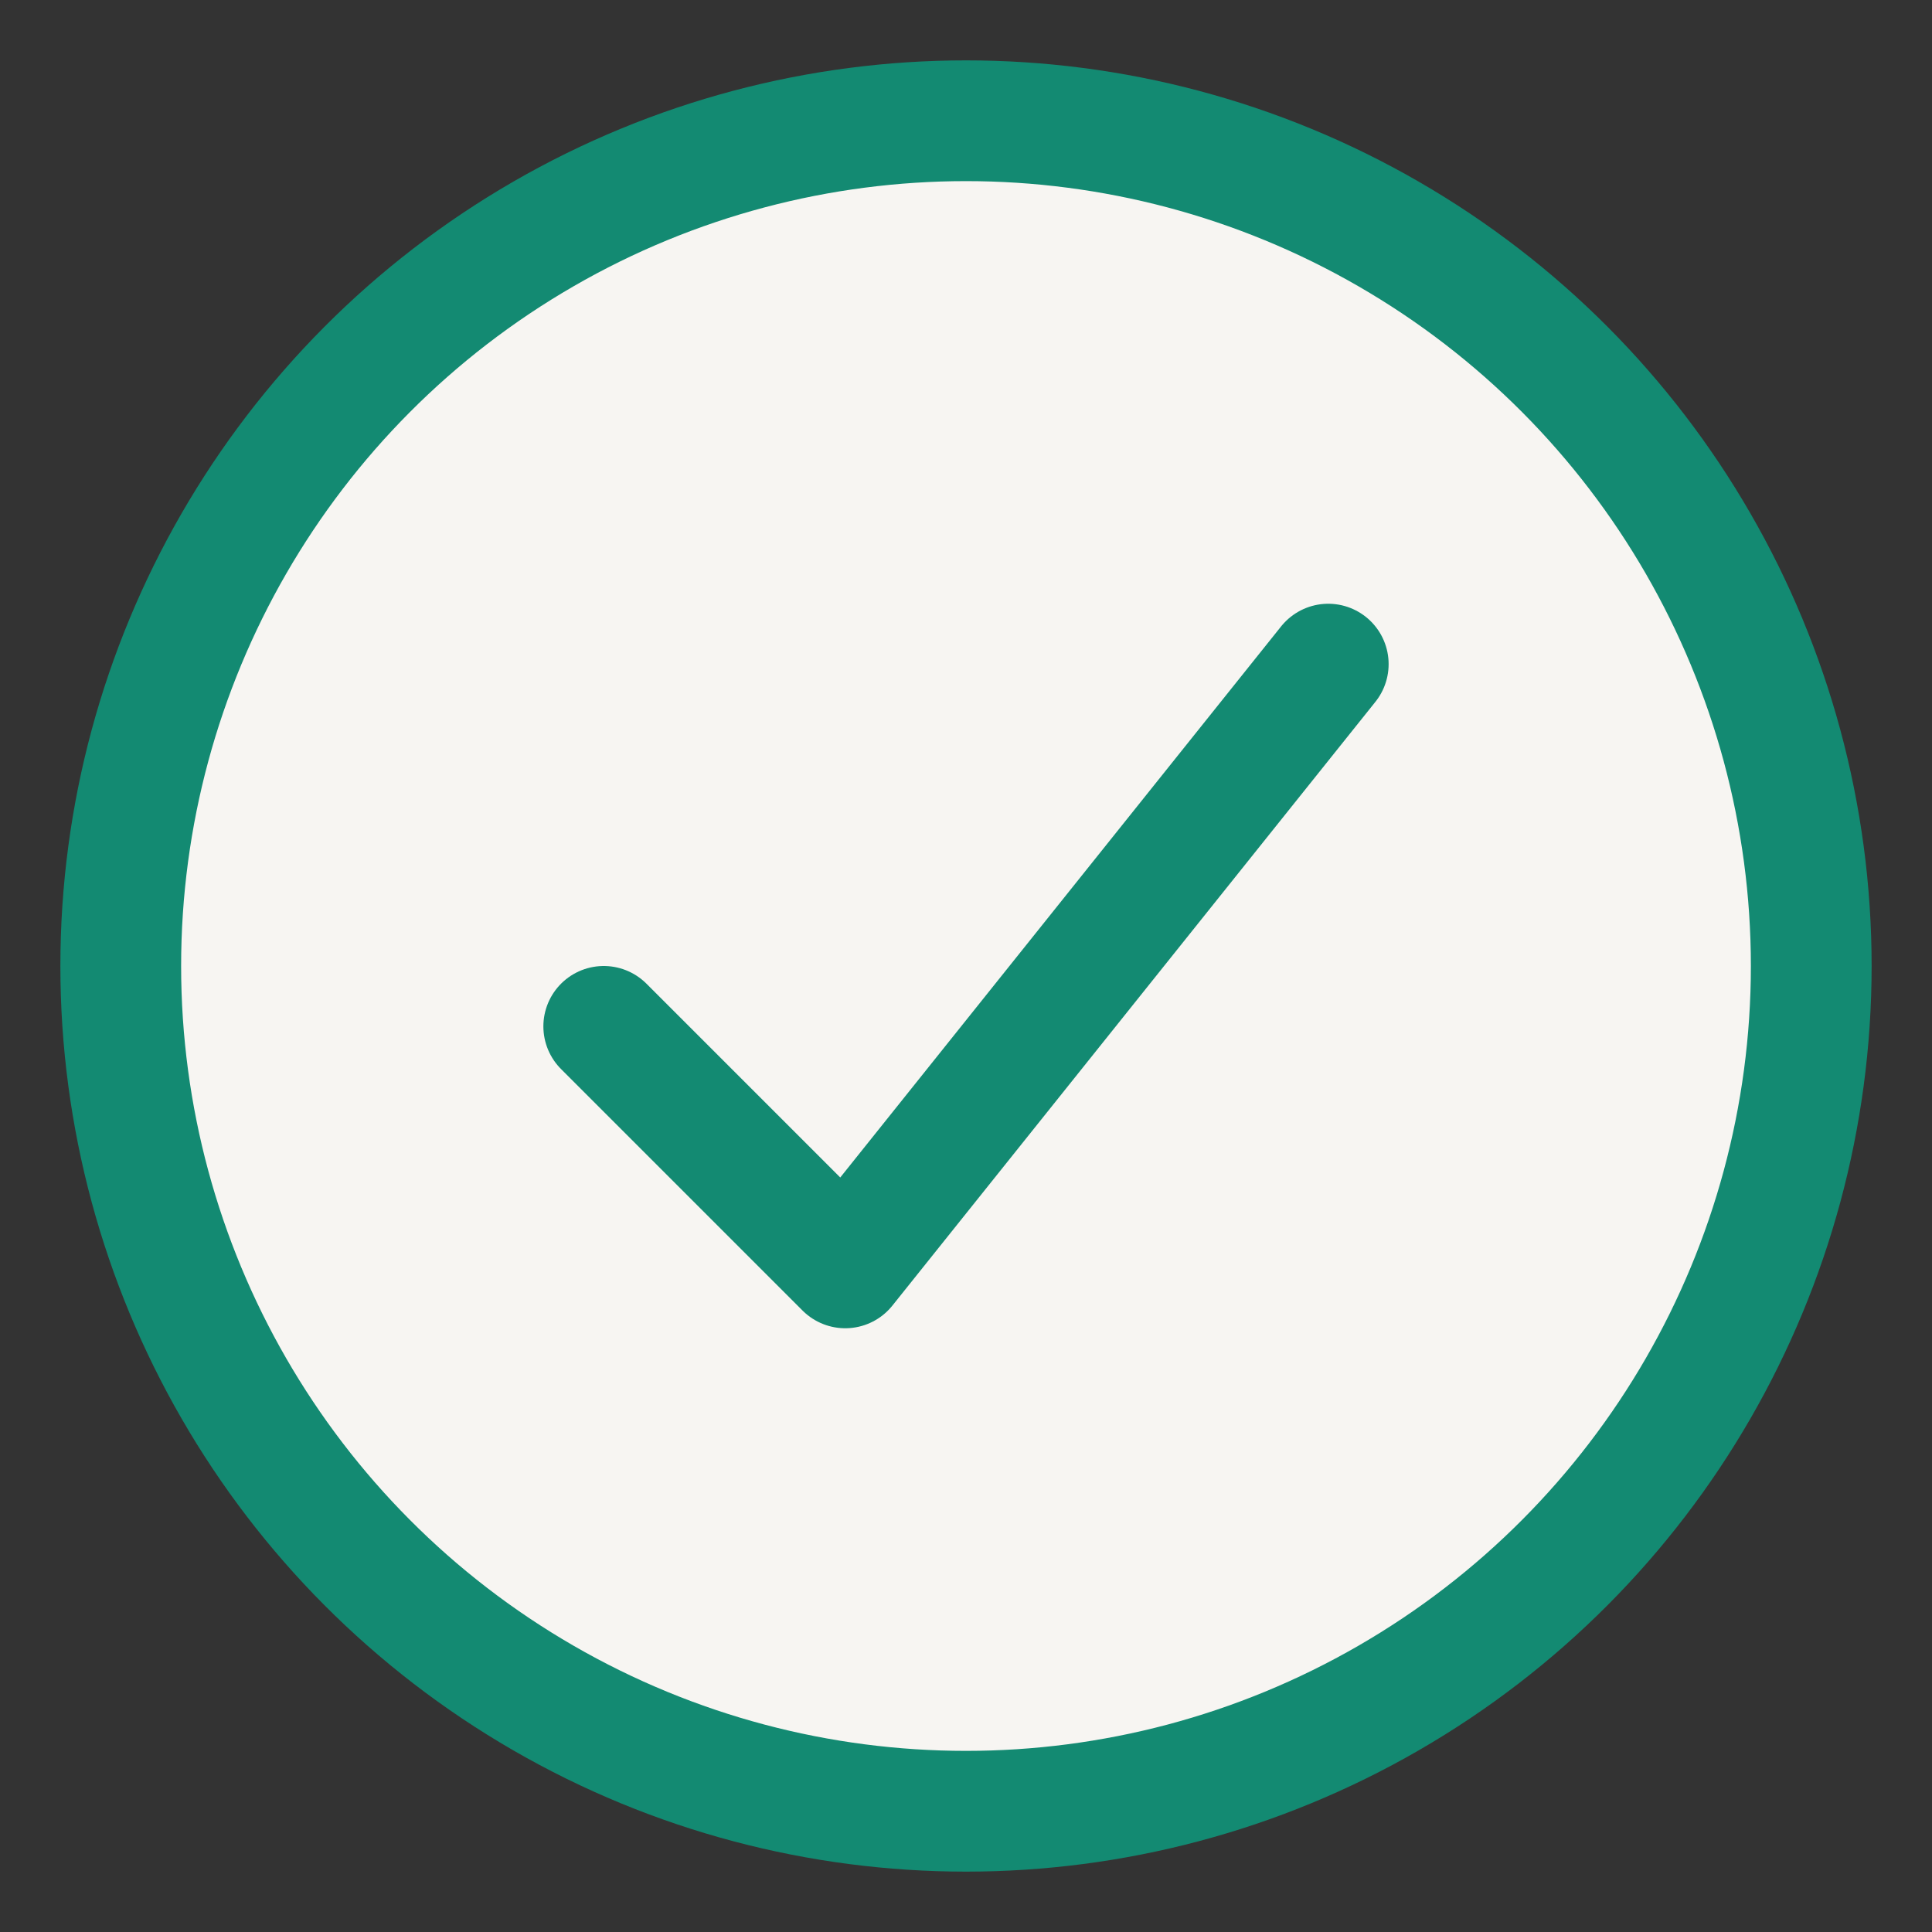
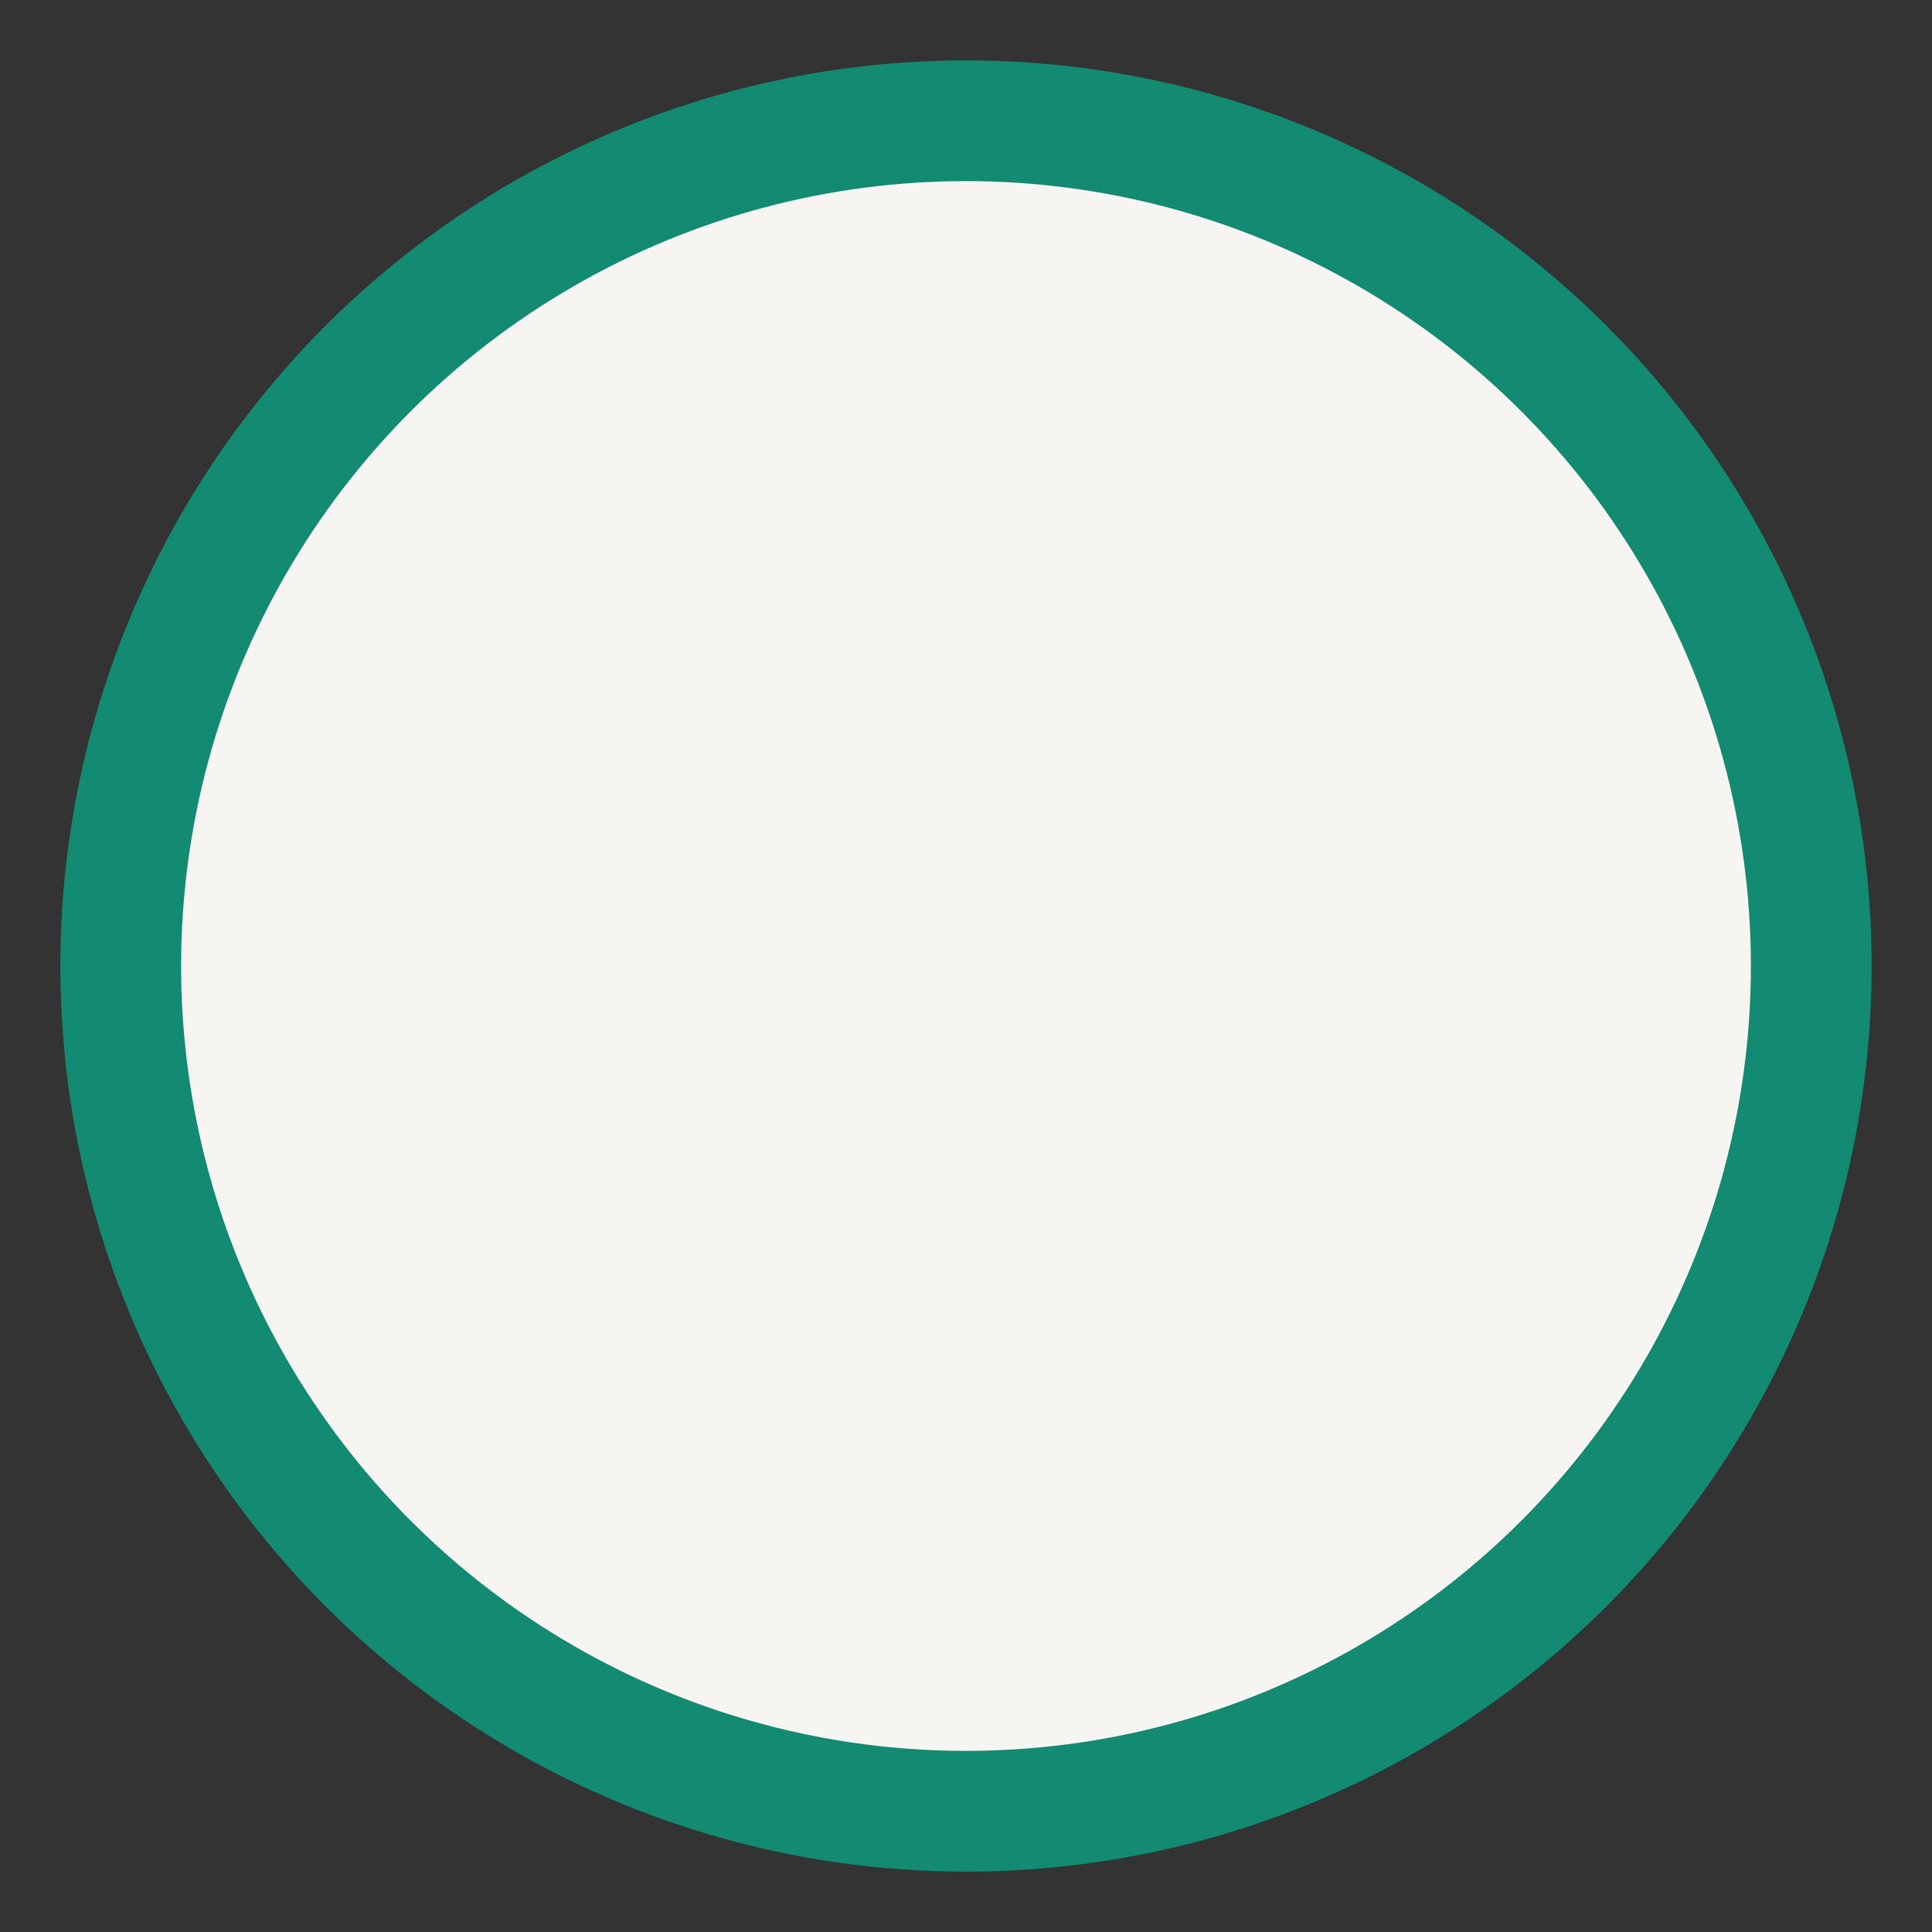
<svg xmlns="http://www.w3.org/2000/svg" width="32" height="32" viewBox="0 0 32 32">
  <rect x="0" y="0" width="32" height="32" fill="#333333" stroke="none" />
  <circle cx="16" cy="16" r="14" fill="#F7F5F2" stroke="#138A72" stroke-width="2" />
-   <path d="M10 17l4 4 8-10" fill="none" stroke="#138A72" stroke-width="2" stroke-linecap="round" stroke-linejoin="round" />
</svg>